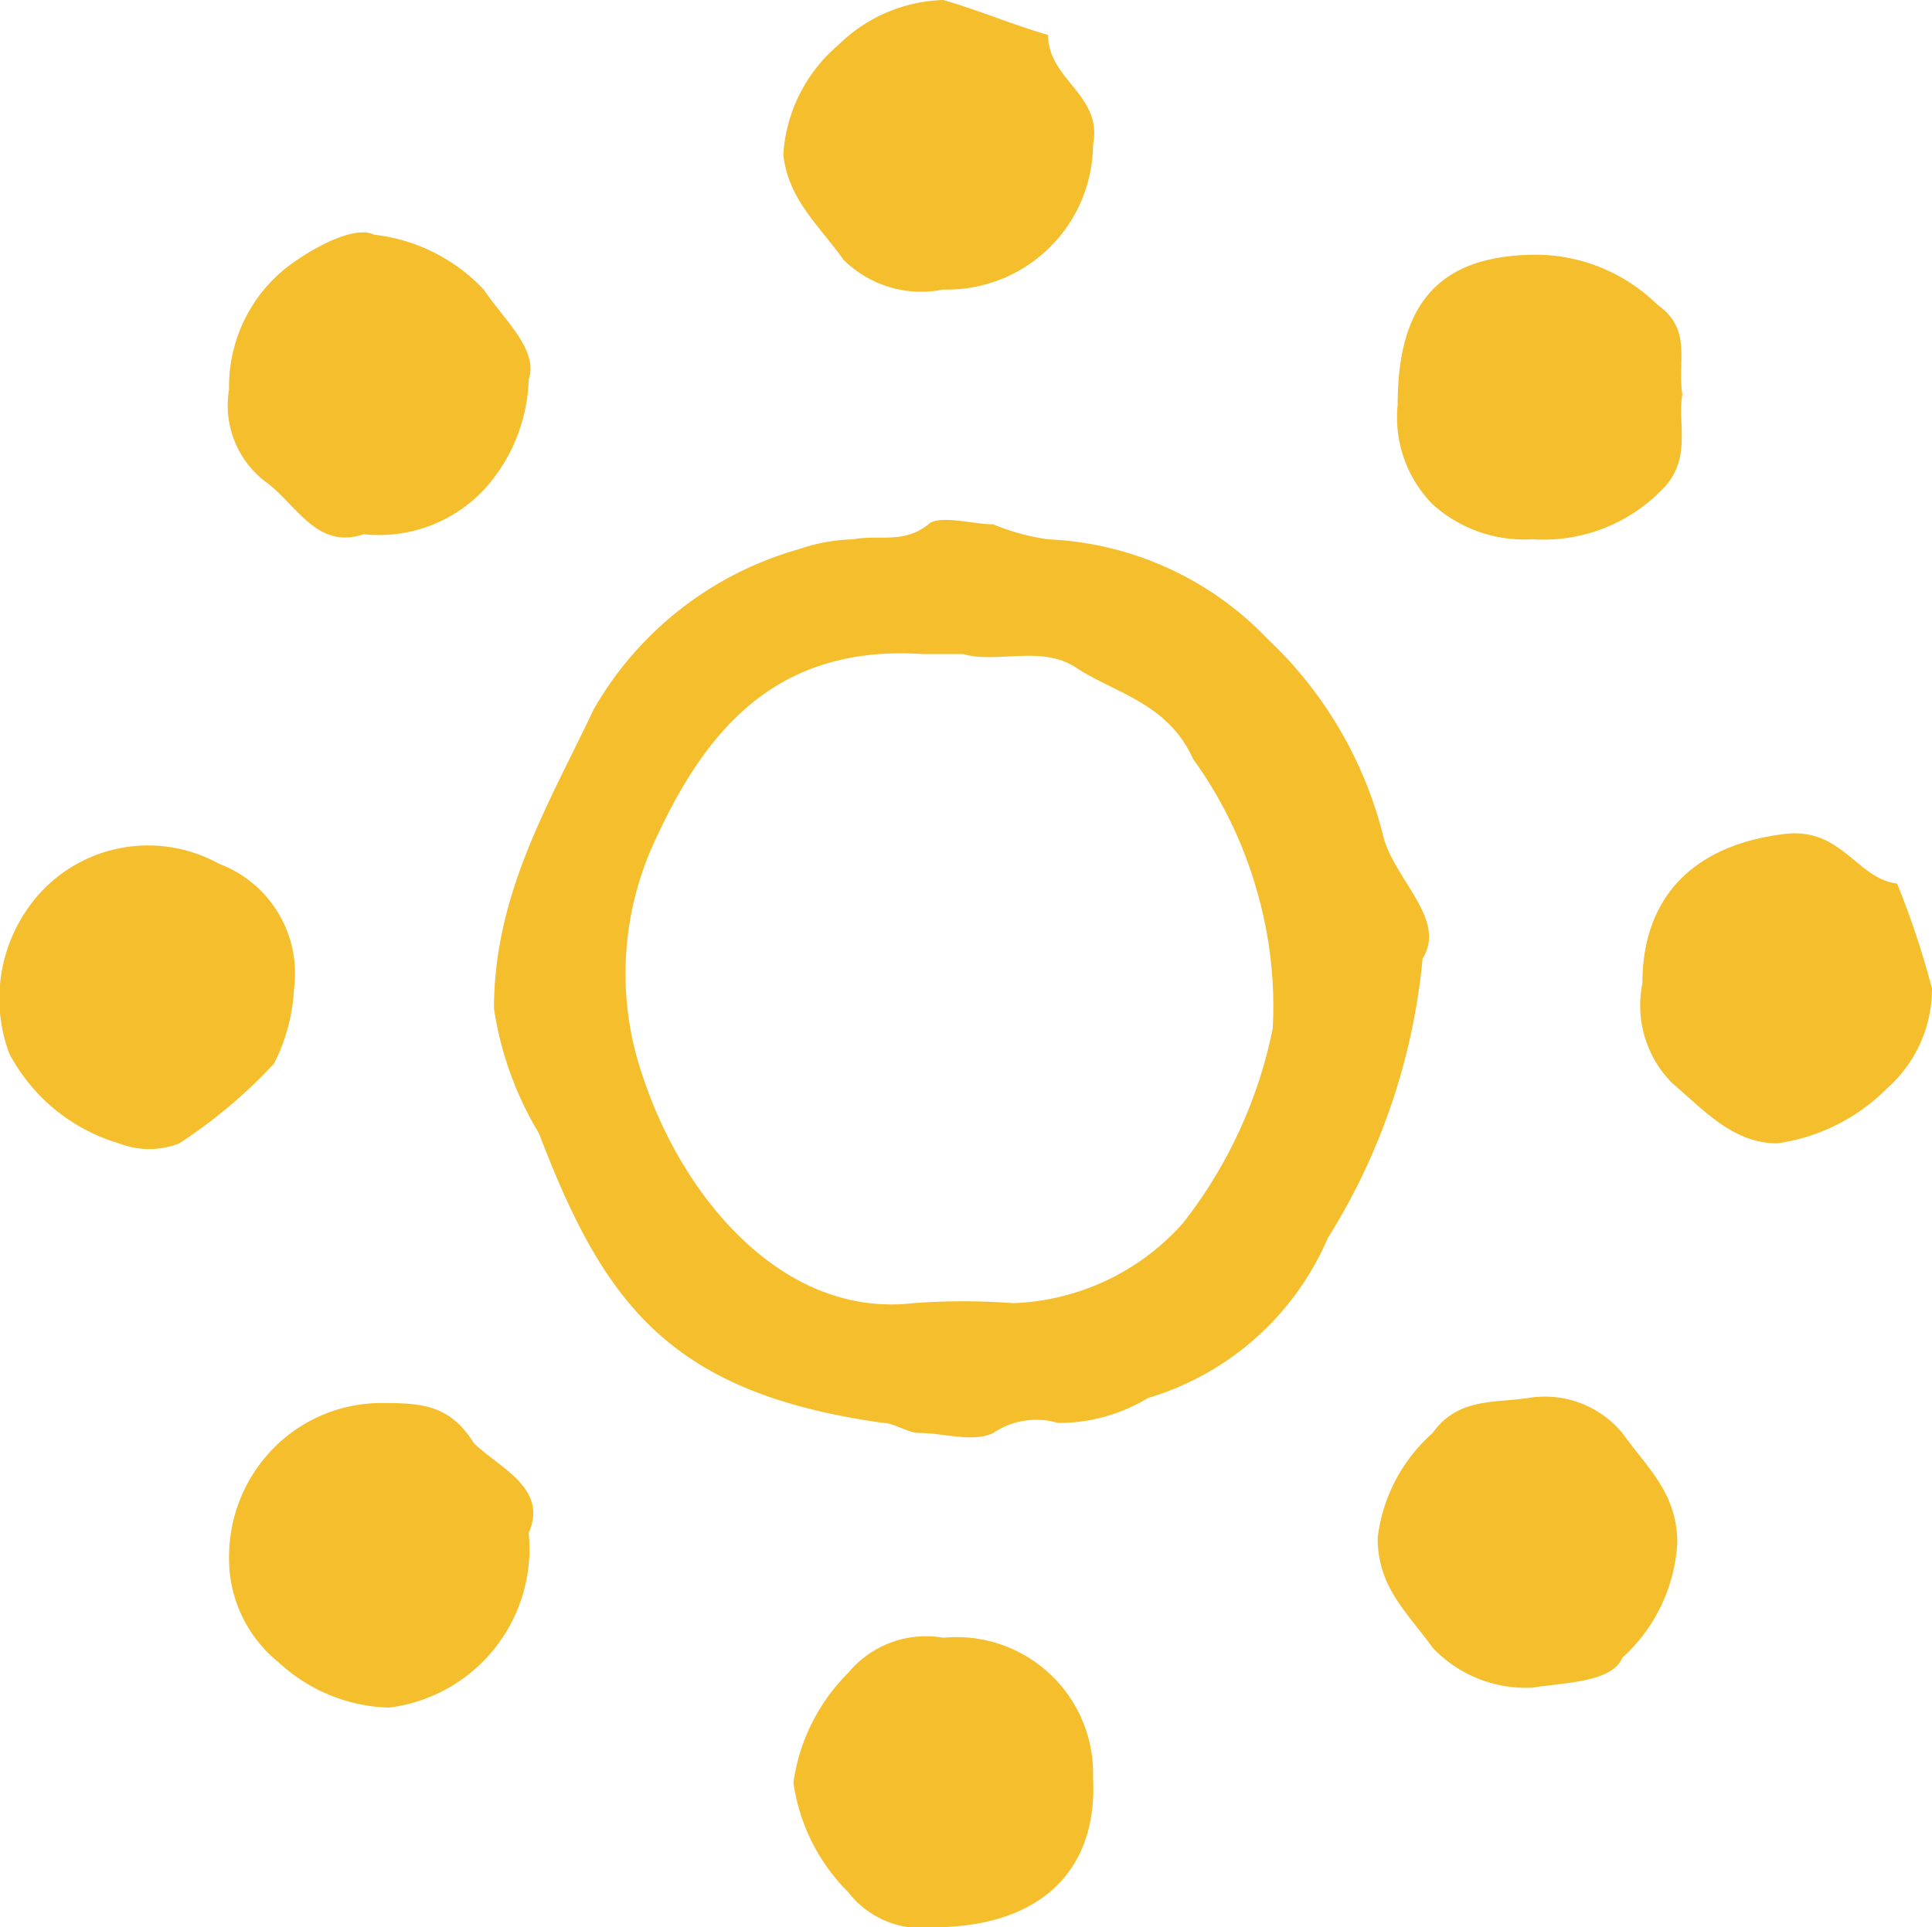
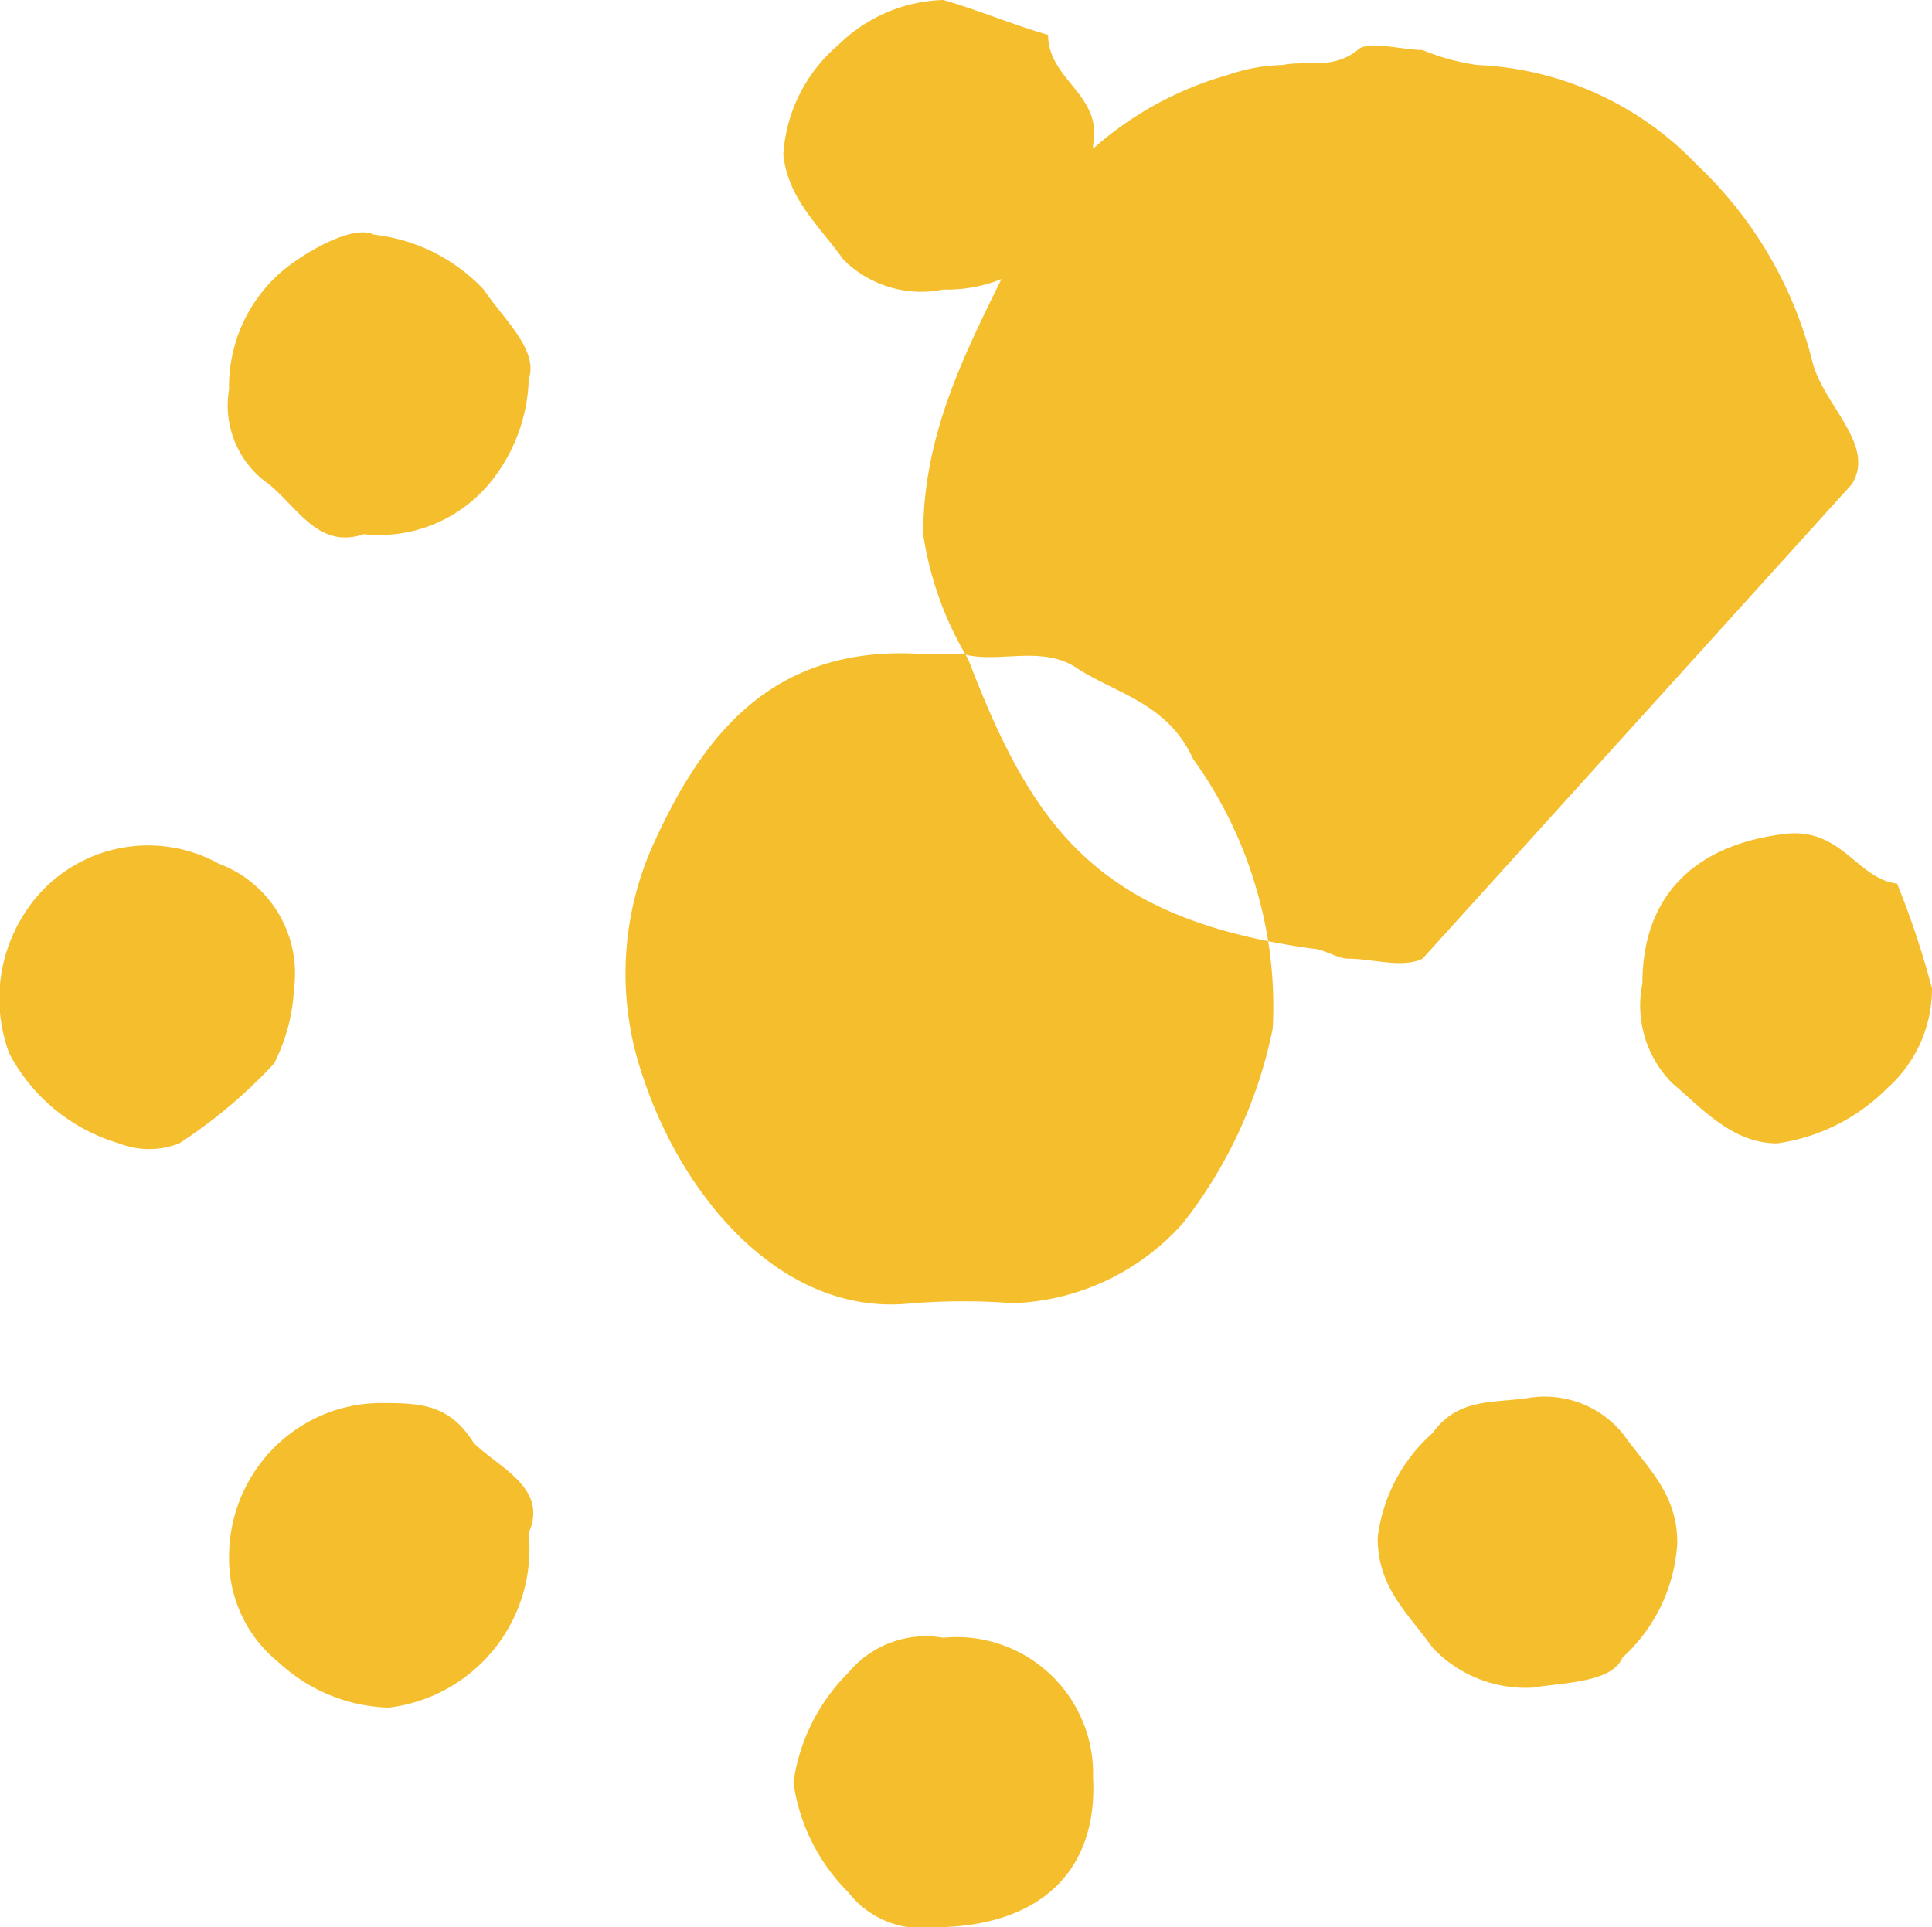
<svg xmlns="http://www.w3.org/2000/svg" width="41.809" height="41.714">
-   <path d="M30.785 20.749a13.819 13.819 0 01-2.053 6.052 6.135 6.135 0 01-3.89 3.458 3.732 3.732 0 01-1.945.54 1.655 1.655 0 00-1.4.216c-.432.216-1.081 0-1.621 0-.216 0-.54-.216-.756-.216-4.647-.648-6.052-2.594-7.457-6.268a7.332 7.332 0 01-.973-2.7c0-2.486 1.189-4.431 2.161-6.484a7.443 7.443 0 014.431-3.458 3.884 3.884 0 011.189-.216c.54-.108 1.081.108 1.621-.324.216-.216.973 0 1.4 0a4.873 4.873 0 001.189.324 6.986 6.986 0 014.755 2.161 8.79 8.79 0 012.486 4.215c.215.971 1.404 1.835.863 2.7zm-9.942-6.592h-.865c-3.242-.216-4.755 1.729-5.836 4.107a6.815 6.815 0 00-.216 5.079c.865 2.594 3.026 5.187 5.836 4.863a14.428 14.428 0 012.161 0 5.159 5.159 0 003.674-1.729 10.048 10.048 0 001.945-4.215 8.975 8.975 0 00-.324-2.918 9.13 9.13 0 00-1.4-2.918c-.54-1.189-1.621-1.4-2.486-1.945-.76-.541-1.732-.108-2.489-.324zm-9.402 19.021a3.463 3.463 0 01-3.026 3.782 3.646 3.646 0 01-2.377-.973 2.873 2.873 0 01-1.081-2.269 3.343 3.343 0 01.865-2.269A3.274 3.274 0 018.2 30.368c.865 0 1.513 0 2.053.865.54.535 1.62.972 1.188 1.945zM7.875 11.563c-.973.324-1.4-.54-2.053-1.081a2.073 2.073 0 01-.865-2.053 3.288 3.288 0 011.189-2.594c.54-.432 1.513-.973 1.945-.756a3.856 3.856 0 012.378 1.189c.432.648 1.189 1.3.973 1.945a3.716 3.716 0 01-.865 2.269 3.109 3.109 0 01-2.702 1.081zM20.412 0c.756.216 1.513.54 2.269.756 0 .973 1.189 1.3.973 2.377a3.16 3.16 0 01-3.242 3.134 2.385 2.385 0 01-2.161-.648c-.54-.756-1.189-1.3-1.3-2.269A3.385 3.385 0 0118.143.973 3.37 3.37 0 0120.412 0zM6.363 21.398a4.006 4.006 0 01-.432 1.621 10.858 10.858 0 01-2.053 1.729 1.783 1.783 0 01-1.3 0 3.945 3.945 0 01-2.377-1.945 3.4 3.4 0 01.324-3.026 3.168 3.168 0 014.215-1.081 2.533 2.533 0 011.623 2.702zm35.446-.001a2.88 2.88 0 01-.973 2.161 4.169 4.169 0 01-2.377 1.189c-.973 0-1.621-.756-2.269-1.3a2.385 2.385 0 01-.648-2.161c0-1.945 1.189-3.026 3.134-3.242 1.189-.108 1.513.973 2.378 1.081a18.649 18.649 0 01.755 2.272zM20.196 41.714a1.993 1.993 0 01-1.837-.756 4.169 4.169 0 01-1.189-2.377 4.169 4.169 0 011.189-2.377 2.181 2.181 0 012.053-.756 2.954 2.954 0 013.242 3.026c.108 2.051-1.184 3.24-3.458 3.24zm16.21-33.176c-.108.648.216 1.4-.432 2.053a3.579 3.579 0 01-2.81 1.081 2.958 2.958 0 01-2.161-.756 2.686 2.686 0 01-.757-2.161c0-2.269.973-3.242 3.026-3.242a3.774 3.774 0 012.594 1.081c.756.539.432 1.187.54 1.944zm-3.243 27.99a2.775 2.775 0 01-2.161-.865c-.54-.756-1.189-1.3-1.189-2.377a3.6 3.6 0 011.189-2.269c.54-.756 1.3-.648 2.053-.756a2.181 2.181 0 012.053.756c.54.756 1.189 1.3 1.189 2.377a3.627 3.627 0 01-1.189 2.486c-.216.54-1.295.54-1.945.648z" fill="#f5be2d" />
+   <path d="M30.785 20.749c-.432.216-1.081 0-1.621 0-.216 0-.54-.216-.756-.216-4.647-.648-6.052-2.594-7.457-6.268a7.332 7.332 0 01-.973-2.7c0-2.486 1.189-4.431 2.161-6.484a7.443 7.443 0 014.431-3.458 3.884 3.884 0 011.189-.216c.54-.108 1.081.108 1.621-.324.216-.216.973 0 1.4 0a4.873 4.873 0 001.189.324 6.986 6.986 0 014.755 2.161 8.79 8.79 0 012.486 4.215c.215.971 1.404 1.835.863 2.7zm-9.942-6.592h-.865c-3.242-.216-4.755 1.729-5.836 4.107a6.815 6.815 0 00-.216 5.079c.865 2.594 3.026 5.187 5.836 4.863a14.428 14.428 0 012.161 0 5.159 5.159 0 003.674-1.729 10.048 10.048 0 001.945-4.215 8.975 8.975 0 00-.324-2.918 9.13 9.13 0 00-1.4-2.918c-.54-1.189-1.621-1.4-2.486-1.945-.76-.541-1.732-.108-2.489-.324zm-9.402 19.021a3.463 3.463 0 01-3.026 3.782 3.646 3.646 0 01-2.377-.973 2.873 2.873 0 01-1.081-2.269 3.343 3.343 0 01.865-2.269A3.274 3.274 0 018.2 30.368c.865 0 1.513 0 2.053.865.54.535 1.62.972 1.188 1.945zM7.875 11.563c-.973.324-1.4-.54-2.053-1.081a2.073 2.073 0 01-.865-2.053 3.288 3.288 0 011.189-2.594c.54-.432 1.513-.973 1.945-.756a3.856 3.856 0 012.378 1.189c.432.648 1.189 1.3.973 1.945a3.716 3.716 0 01-.865 2.269 3.109 3.109 0 01-2.702 1.081zM20.412 0c.756.216 1.513.54 2.269.756 0 .973 1.189 1.3.973 2.377a3.16 3.16 0 01-3.242 3.134 2.385 2.385 0 01-2.161-.648c-.54-.756-1.189-1.3-1.3-2.269A3.385 3.385 0 0118.143.973 3.37 3.37 0 0120.412 0zM6.363 21.398a4.006 4.006 0 01-.432 1.621 10.858 10.858 0 01-2.053 1.729 1.783 1.783 0 01-1.3 0 3.945 3.945 0 01-2.377-1.945 3.4 3.4 0 01.324-3.026 3.168 3.168 0 014.215-1.081 2.533 2.533 0 011.623 2.702zm35.446-.001a2.88 2.88 0 01-.973 2.161 4.169 4.169 0 01-2.377 1.189c-.973 0-1.621-.756-2.269-1.3a2.385 2.385 0 01-.648-2.161c0-1.945 1.189-3.026 3.134-3.242 1.189-.108 1.513.973 2.378 1.081a18.649 18.649 0 01.755 2.272zM20.196 41.714a1.993 1.993 0 01-1.837-.756 4.169 4.169 0 01-1.189-2.377 4.169 4.169 0 011.189-2.377 2.181 2.181 0 012.053-.756 2.954 2.954 0 013.242 3.026c.108 2.051-1.184 3.24-3.458 3.24zm16.21-33.176c-.108.648.216 1.4-.432 2.053a3.579 3.579 0 01-2.81 1.081 2.958 2.958 0 01-2.161-.756 2.686 2.686 0 01-.757-2.161c0-2.269.973-3.242 3.026-3.242a3.774 3.774 0 012.594 1.081c.756.539.432 1.187.54 1.944zm-3.243 27.99a2.775 2.775 0 01-2.161-.865c-.54-.756-1.189-1.3-1.189-2.377a3.6 3.6 0 011.189-2.269c.54-.756 1.3-.648 2.053-.756a2.181 2.181 0 012.053.756c.54.756 1.189 1.3 1.189 2.377a3.627 3.627 0 01-1.189 2.486c-.216.54-1.295.54-1.945.648z" fill="#f5be2d" />
</svg>